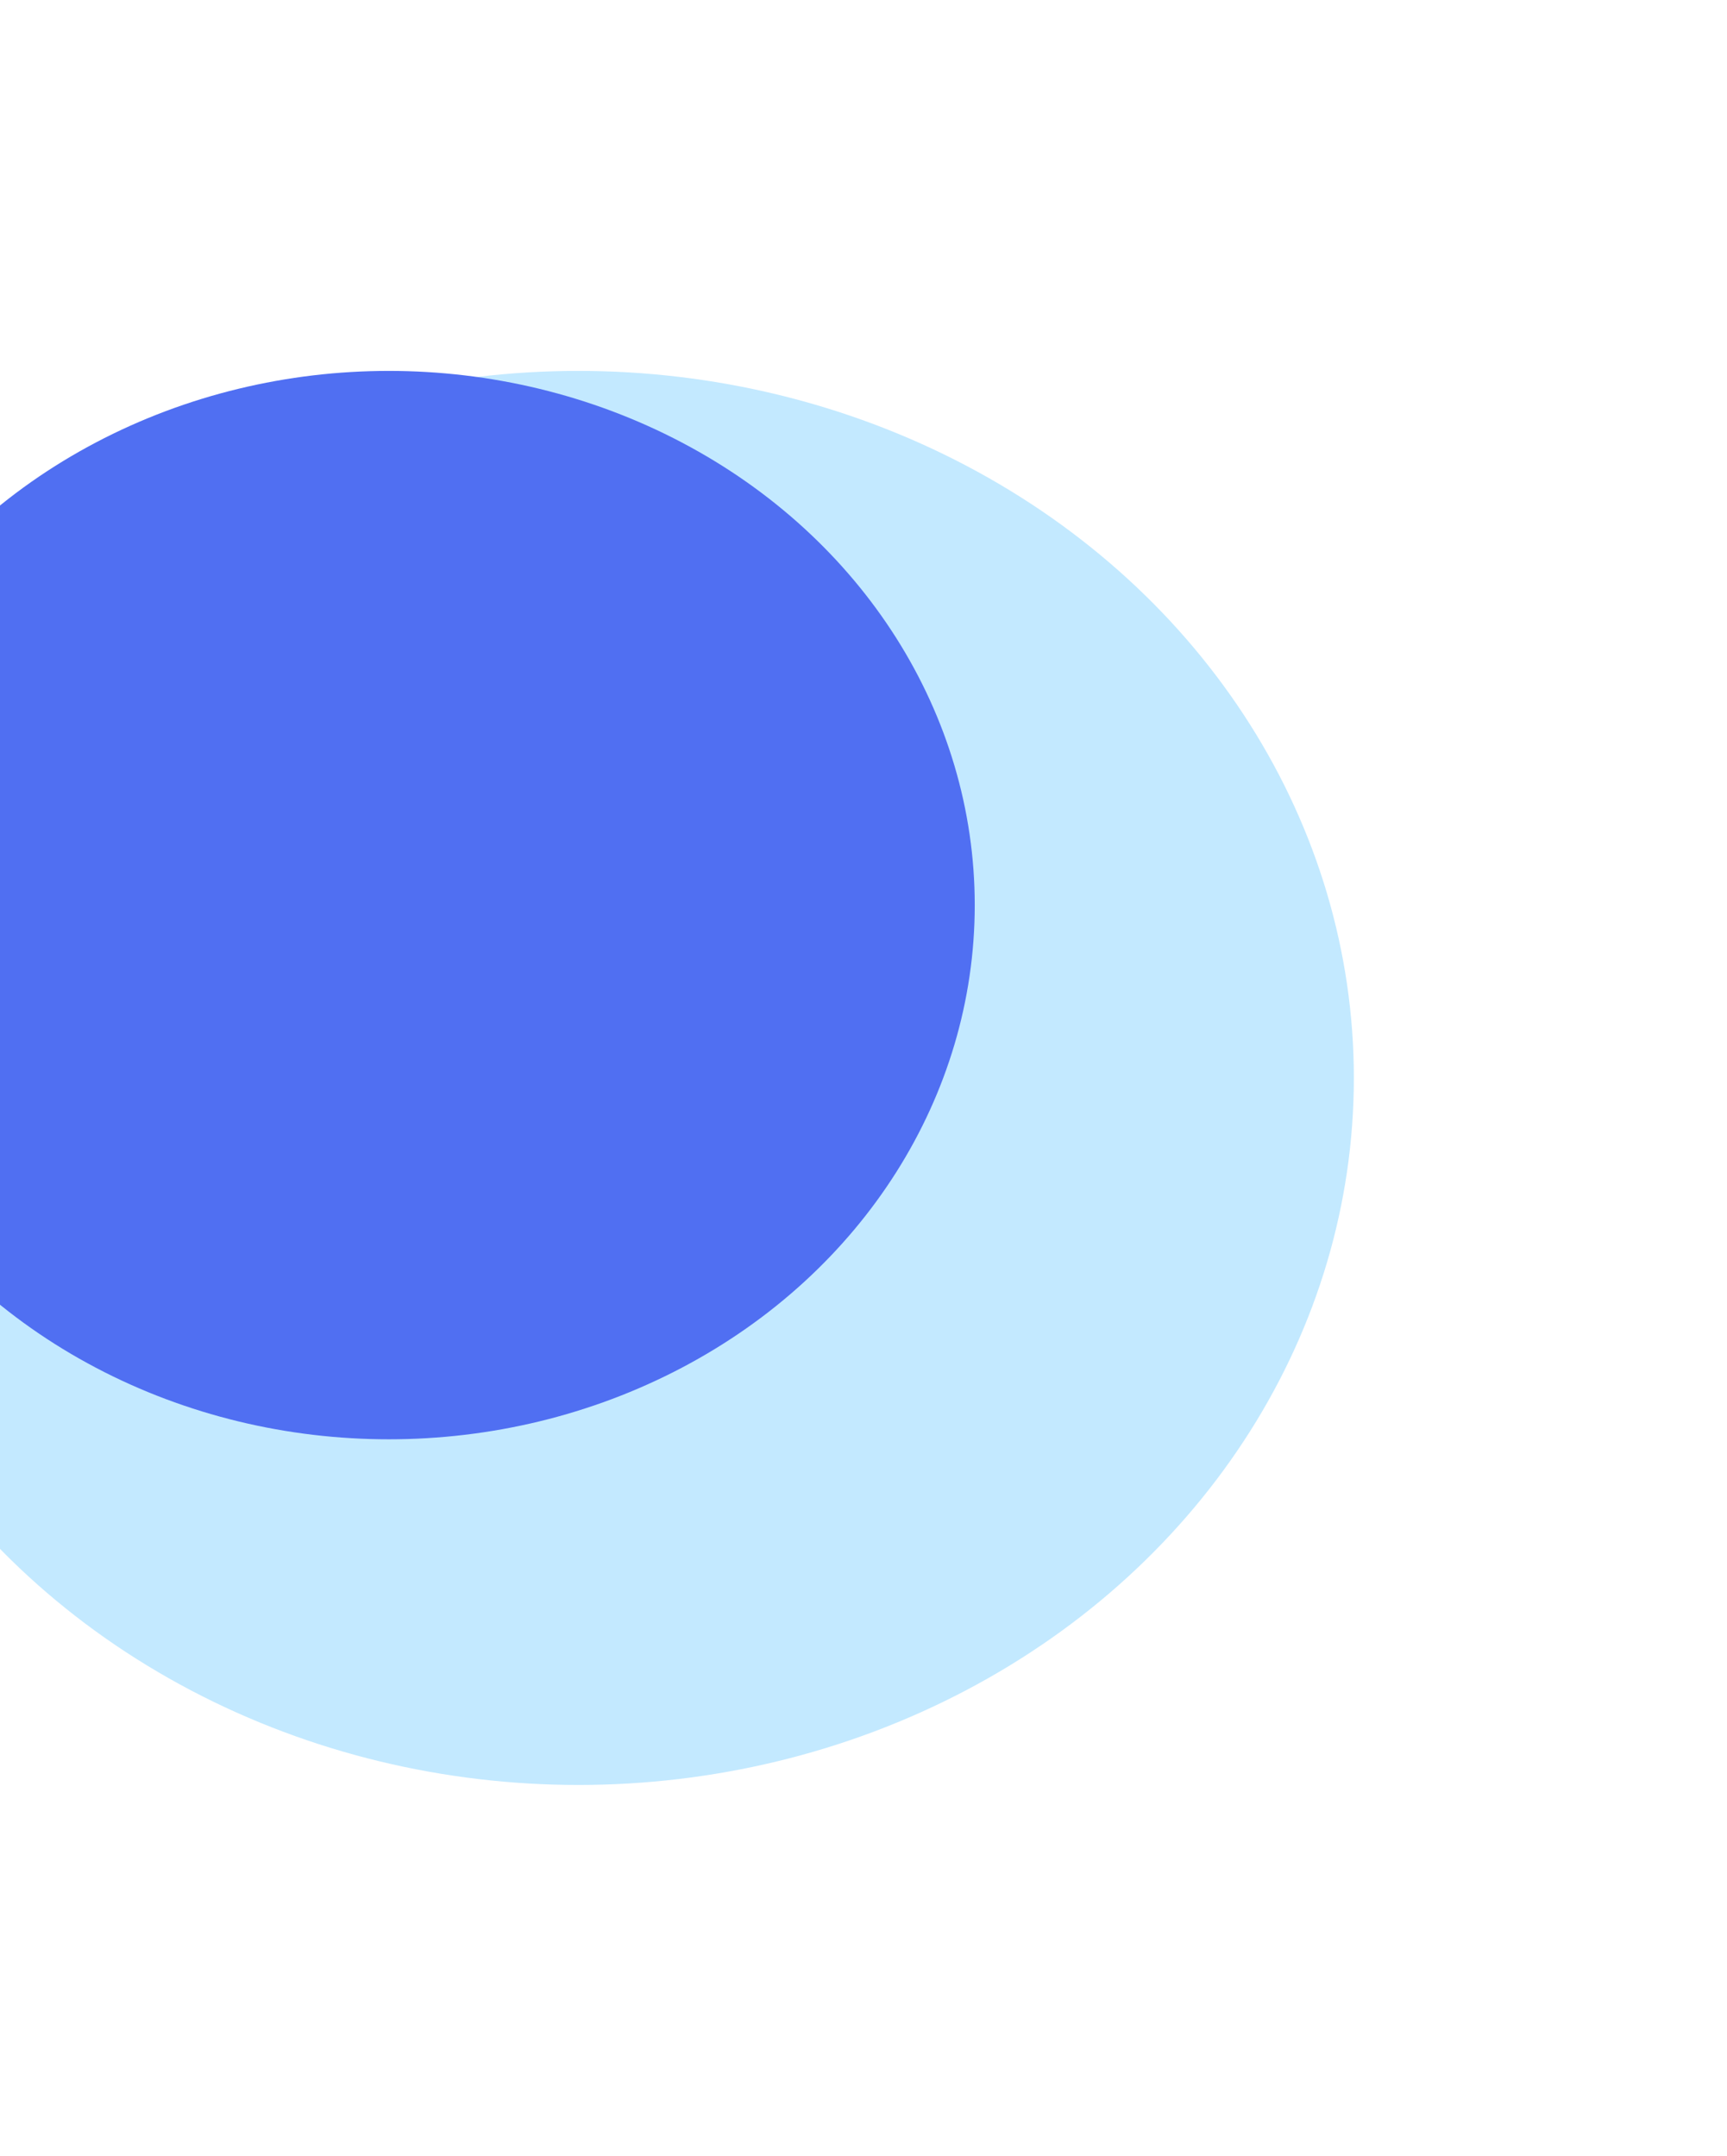
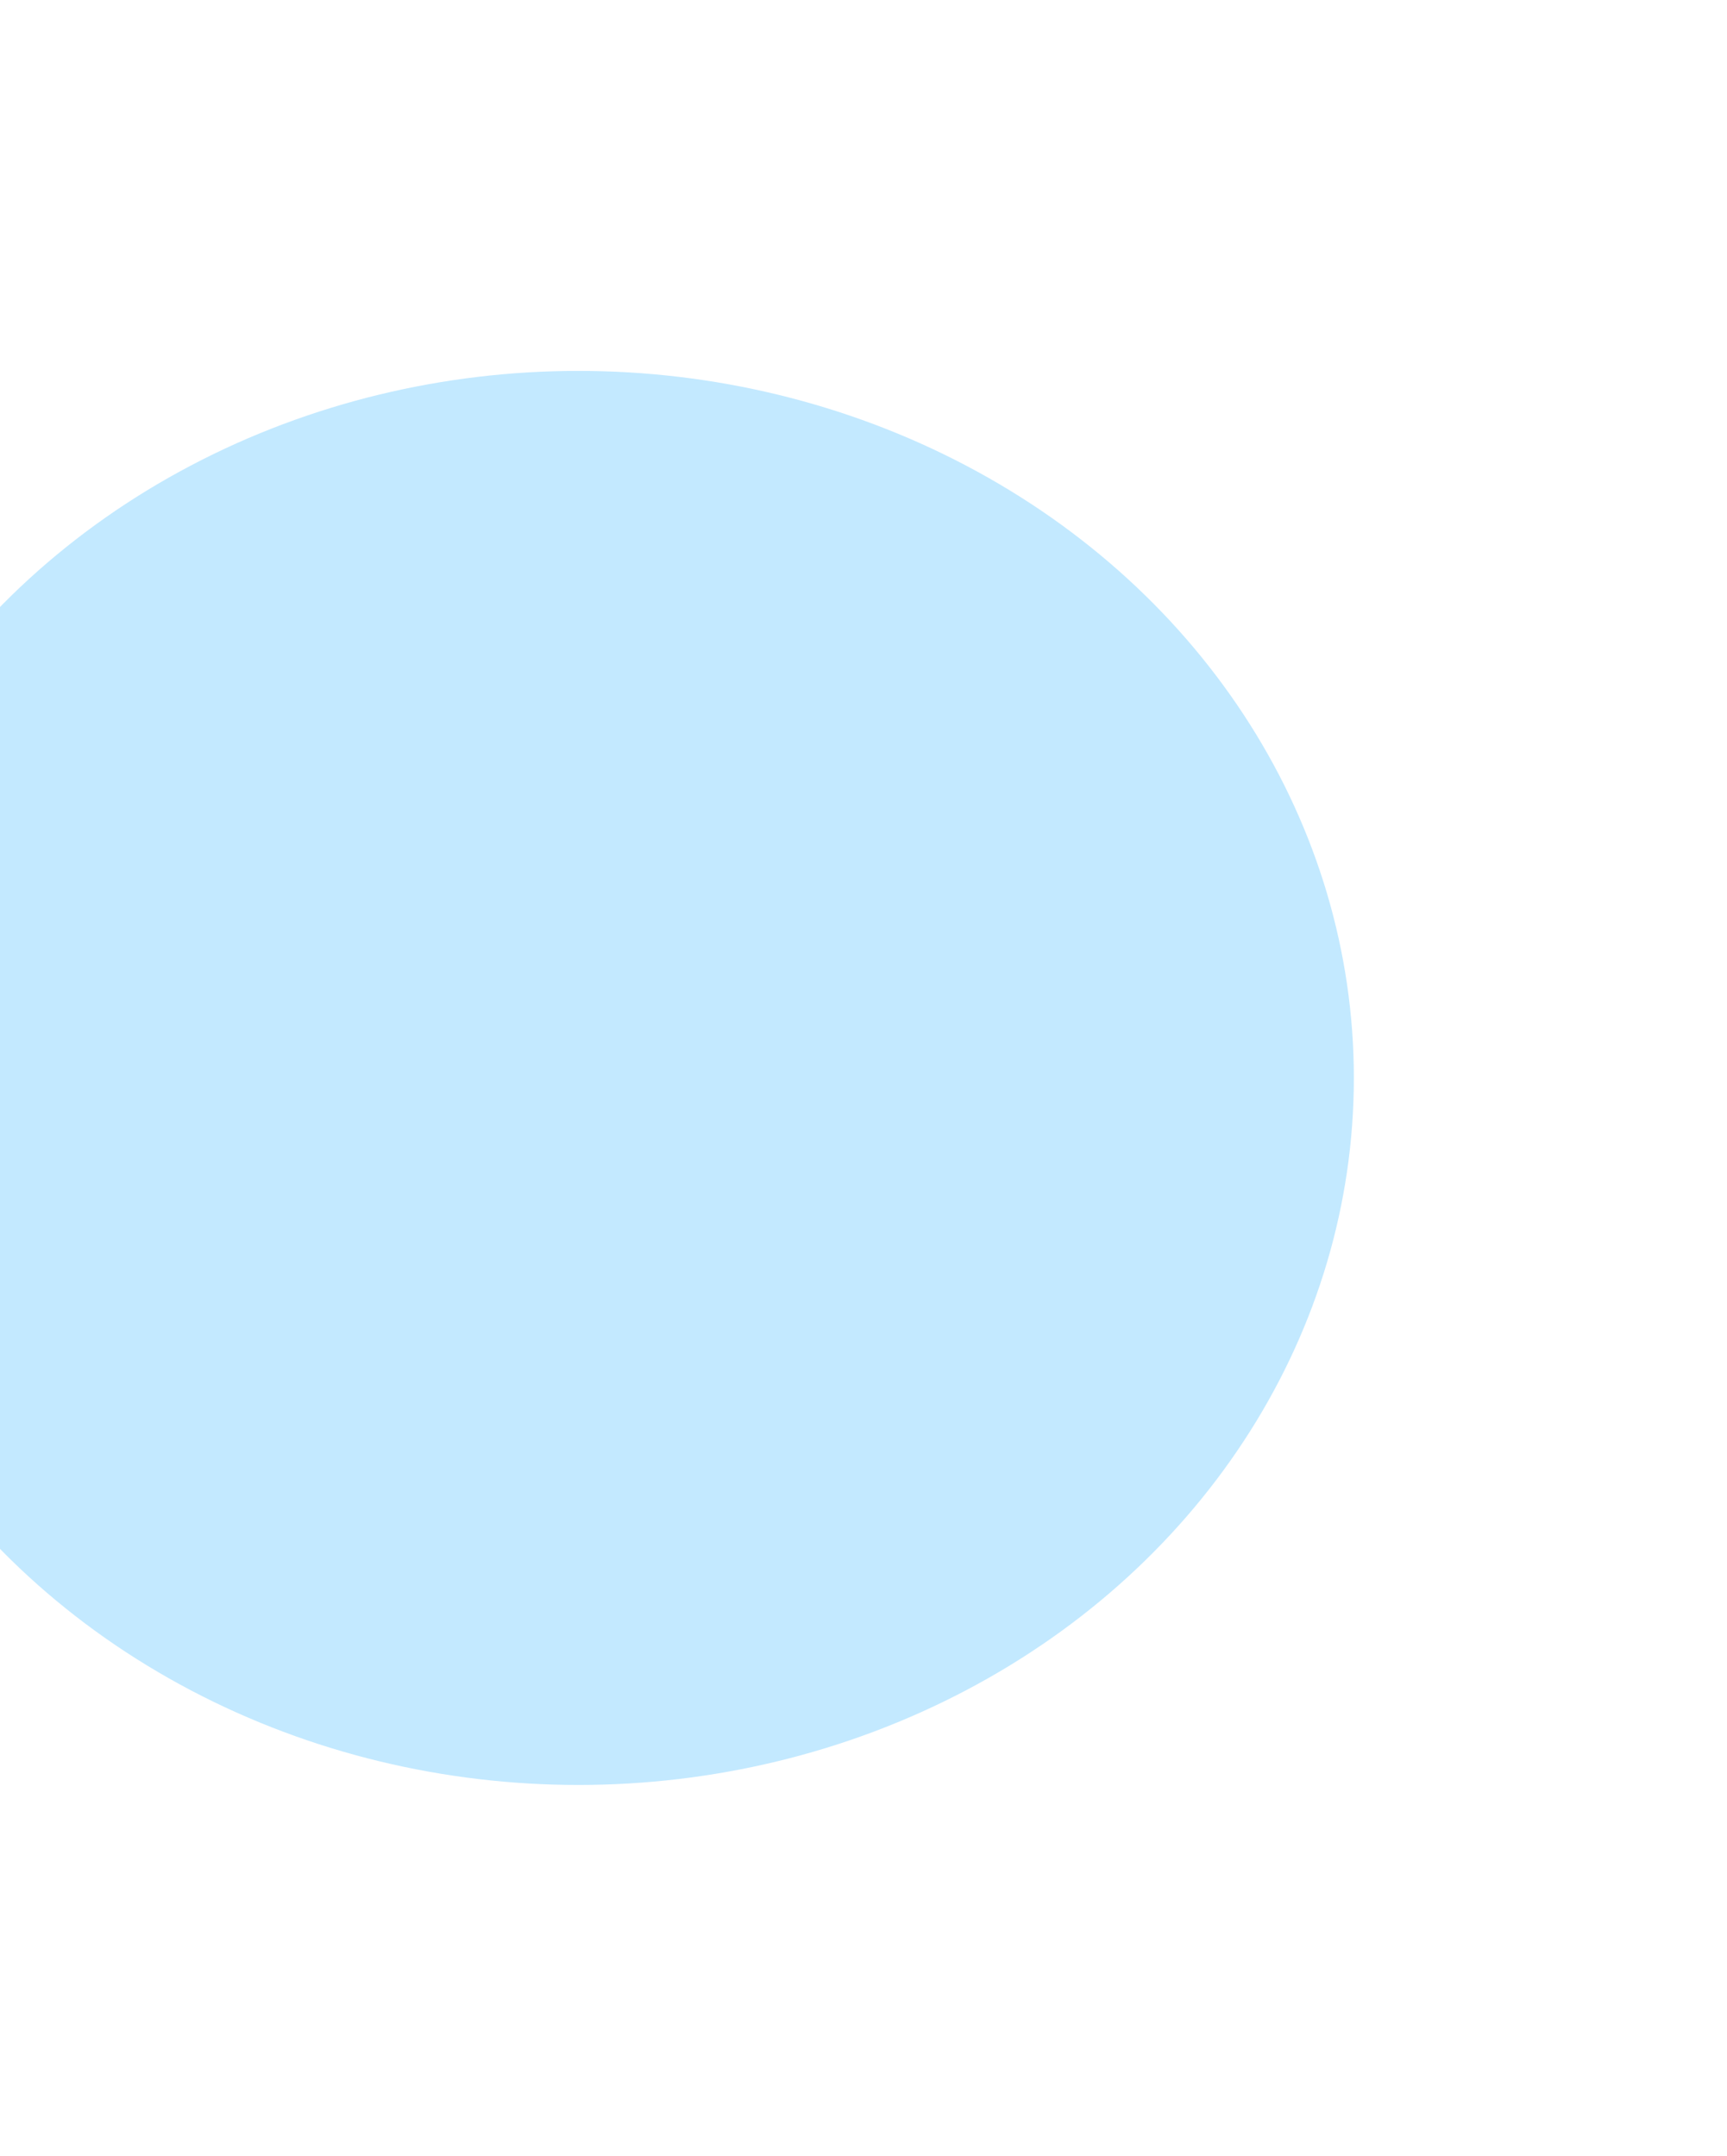
<svg xmlns="http://www.w3.org/2000/svg" width="298" height="372" viewBox="0 0 298 372" fill="none">
  <g filter="url(#filter0_f_61_514)">
    <ellipse cx="99.806" cy="186" rx="133.806" ry="122" fill="#C3E9FF" />
  </g>
  <g filter="url(#filter1_f_61_514)">
-     <ellipse cx="67.098" cy="156.178" rx="101.098" ry="92.178" fill="#506FF2" />
-   </g>
+     </g>
  <defs>
    <filter id="filter0_f_61_514" x="-98" y="0" width="395.613" height="372" filterUnits="userSpaceOnUse" color-interpolation-filters="sRGB">
      <feFlood flood-opacity="0" result="BackgroundImageFix" />
      <feBlend mode="normal" in="SourceGraphic" in2="BackgroundImageFix" result="shape" />
      <feGaussianBlur stdDeviation="32" result="effect1_foregroundBlur_61_514" />
    </filter>
    <filter id="filter1_f_61_514" x="-98" y="0" width="330.196" height="312.355" filterUnits="userSpaceOnUse" color-interpolation-filters="sRGB">
      <feFlood flood-opacity="0" result="BackgroundImageFix" />
      <feBlend mode="normal" in="SourceGraphic" in2="BackgroundImageFix" result="shape" />
      <feGaussianBlur stdDeviation="32" result="effect1_foregroundBlur_61_514" />
    </filter>
  </defs>
</svg>